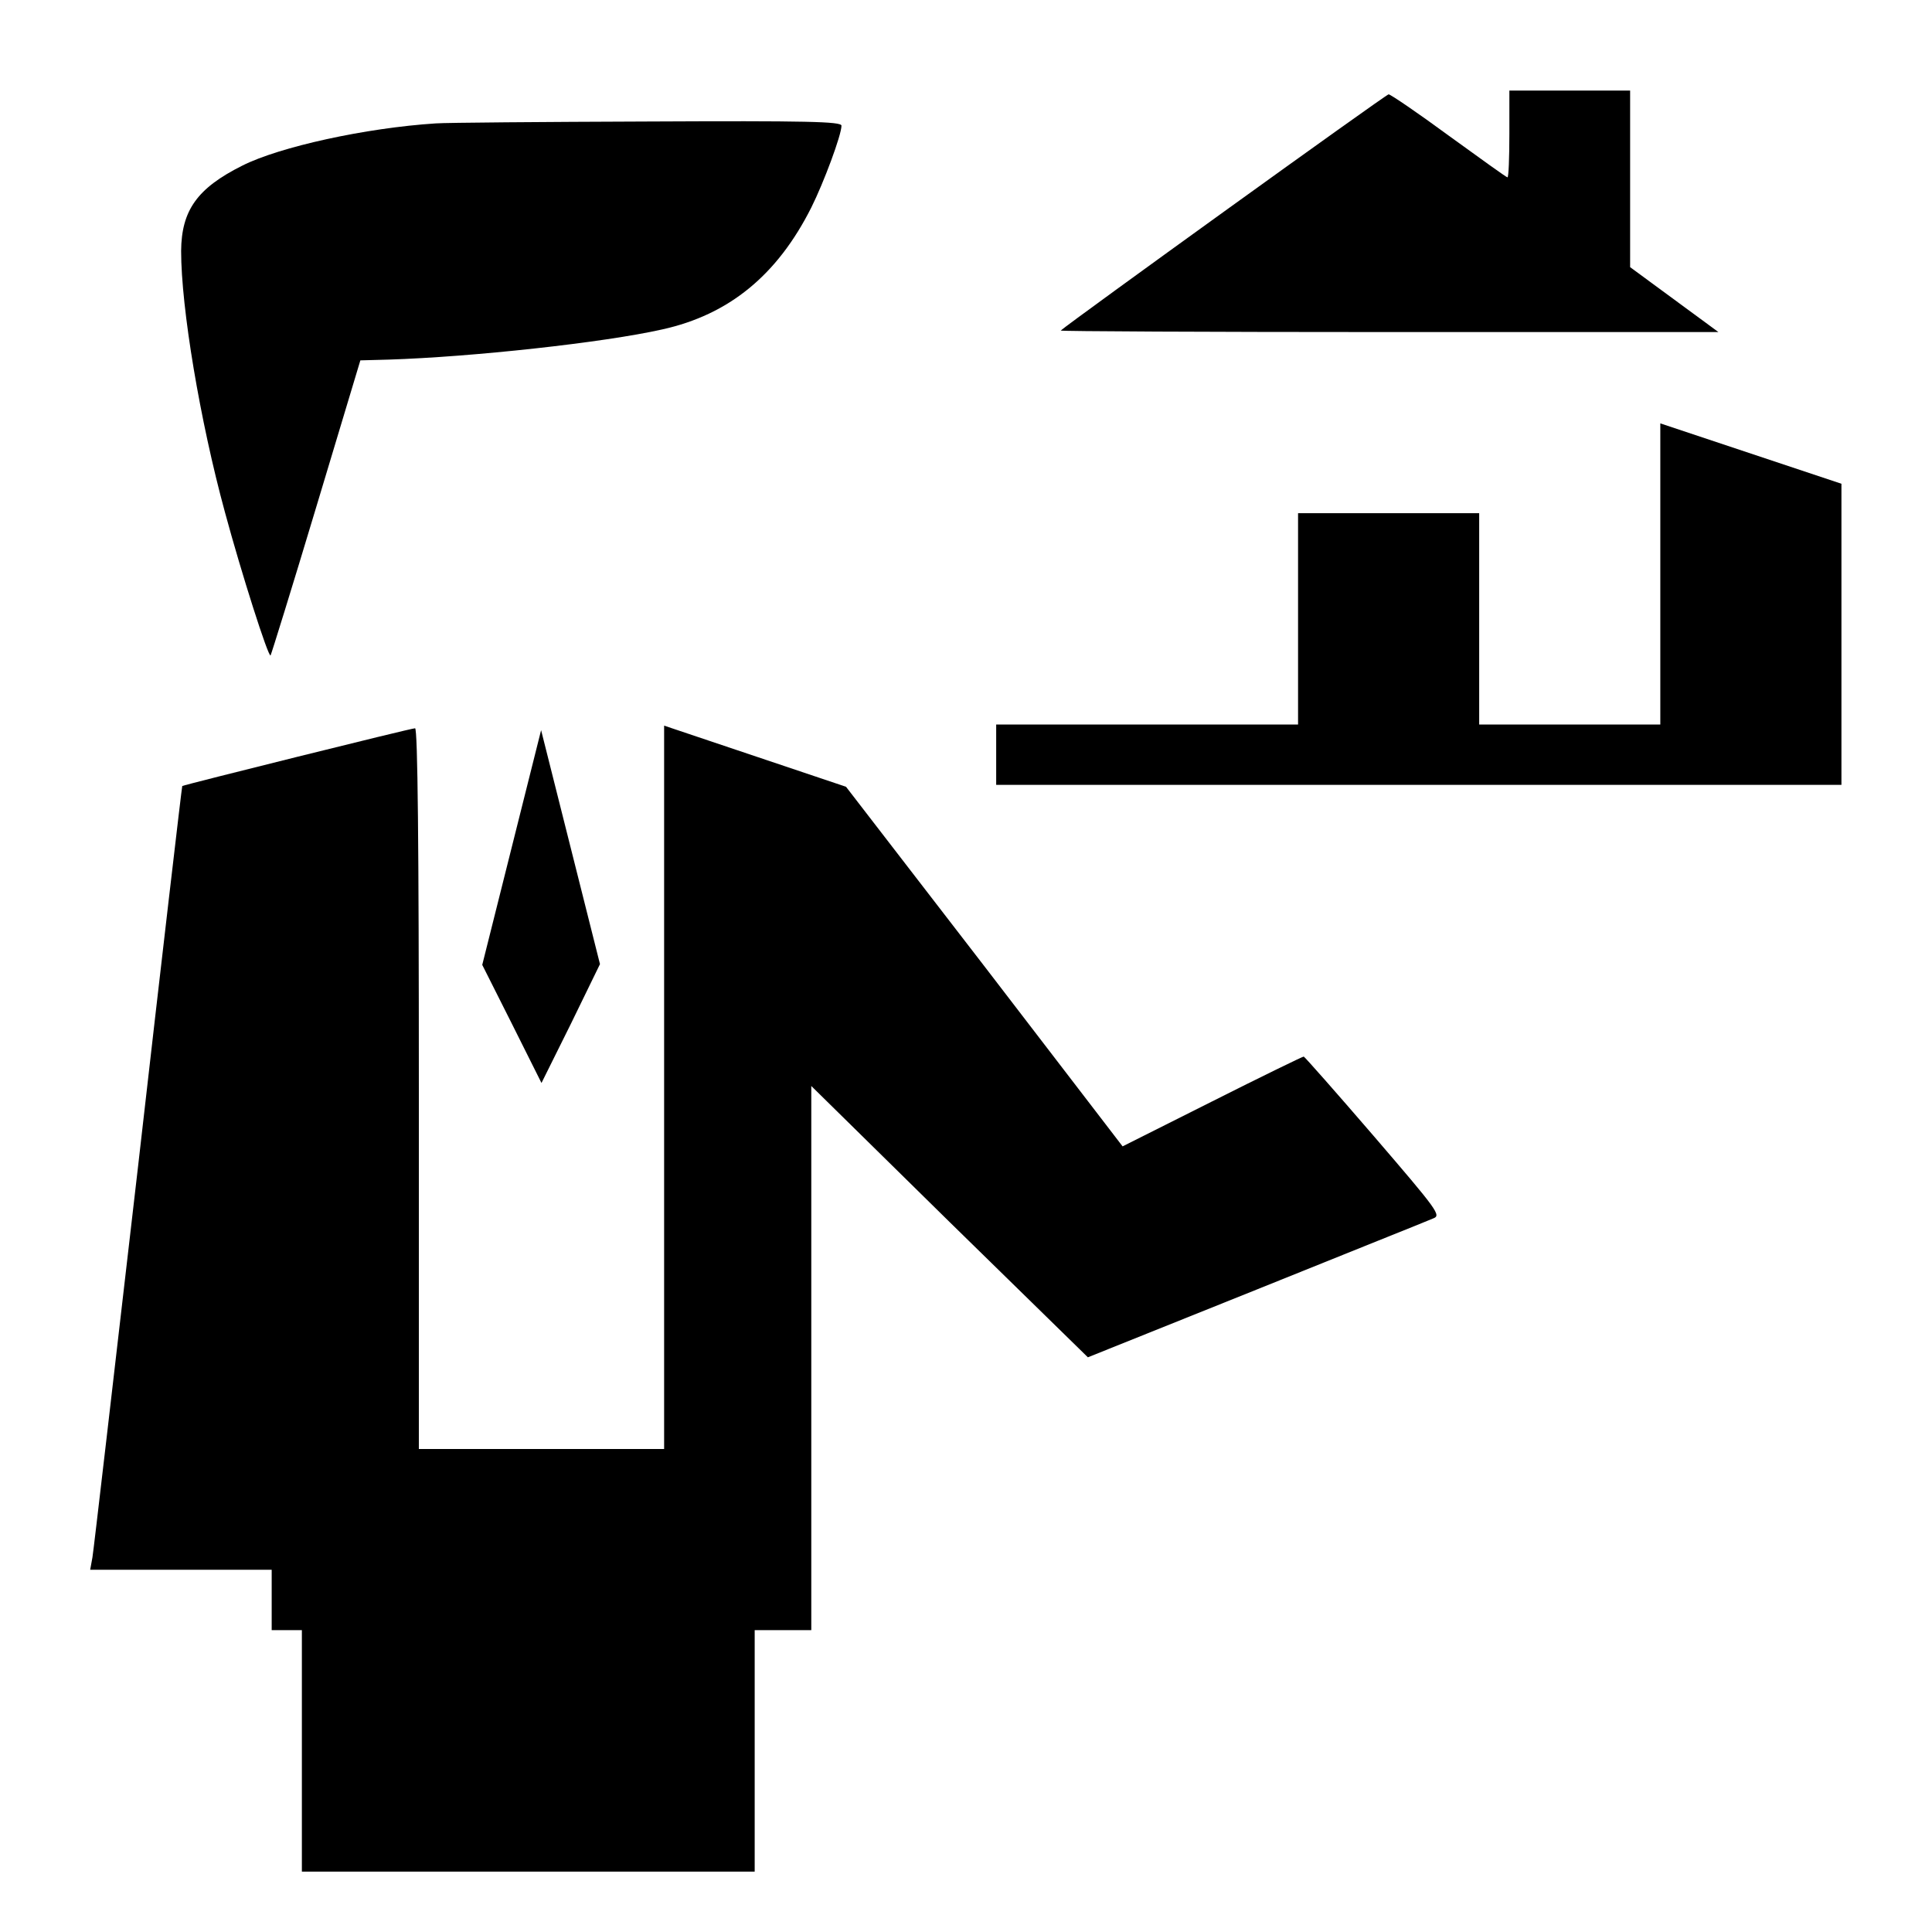
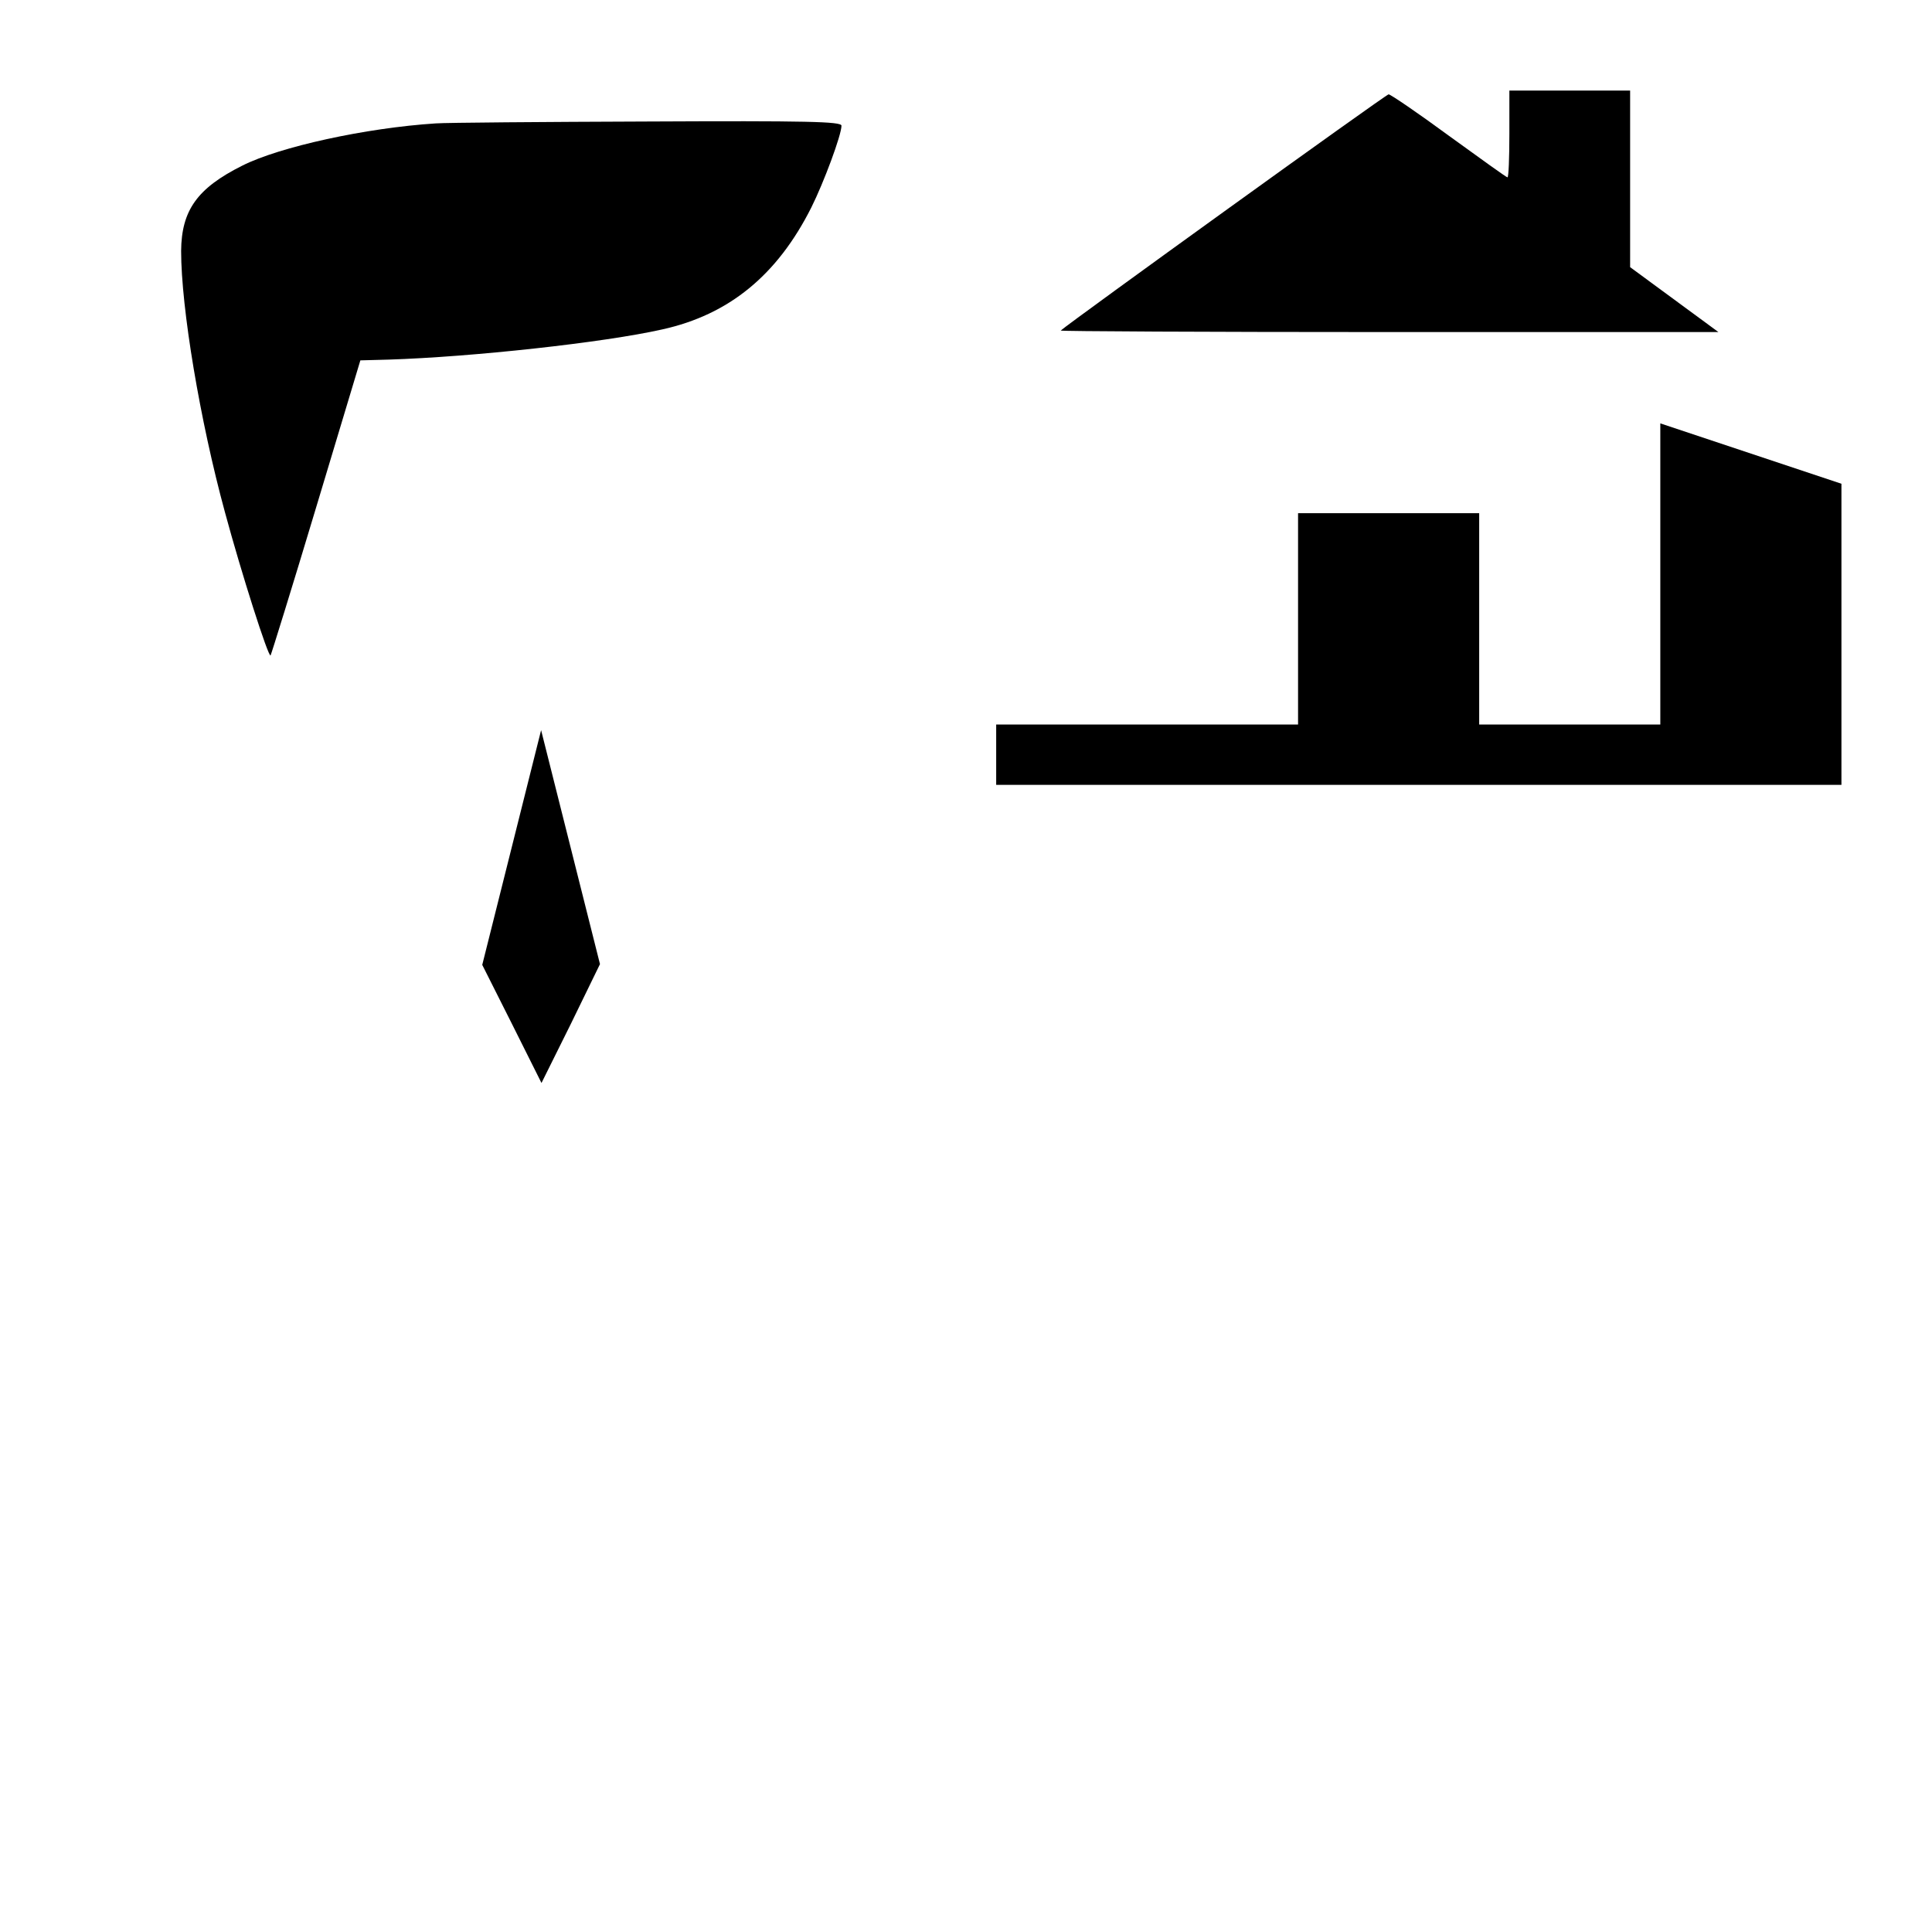
<svg xmlns="http://www.w3.org/2000/svg" version="1.0" width="512pt" height="512pt" viewBox="0 0 512 512" preserveAspectRatio="xMidYMid meet">
  <g transform="translate(0,512) scale(0.1,-0.1)" fill="#000000" stroke="none">
-     <path d="M4000 4765 c0 -63 -2 -115 -5 -115 -3 0 -72 50 -155 110 -83 61 -155 110 -160 110 -7 0 -843 -603 -869 -626 -2 -2 389 -4 869 -4 l874 0 -117 86 -117 86 0 234 0 234 -160 0 -160 0 0 -115z" />
+     <path d="M4000 4765 c0 -63 -2 -115 -5 -115 -3 0 -72 50 -155 110 -83 61 -155 110 -160 110 -7 0 -843 -603 -869 -626 -2 -2 389 -4 869 -4 l874 0 -117 86 -117 86 0 234 0 234 -160 0 -160 0 0 -115" />
    <path d="M1155 4793 c-186 -12 -414 -62 -513 -112 -120 -60 -161 -119 -162 -226 0 -151 50 -450 116 -692 44 -163 115 -385 121 -380 2 3 57 180 121 393 l117 389 75 2 c220 7 570 45 725 80 177 39 305 144 395 323 33 66 80 192 80 217 0 11 -93 13 -512 11 -282 -1 -535 -3 -563 -5z" />
    <path d="M4400 3599 l0 -399 -240 0 -240 0 0 280 0 280 -240 0 -240 0 0 -280 0 -280 -400 0 -400 0 0 -80 0 -80 1120 0 1120 0 0 399 0 399 -240 80 -240 80 0 -399z" />
-     <path d="M1760 2238 l0 -958 -325 0 -325 0 0 955 c0 645 -3 955 -10 955 -11 0 -613 -150 -617 -153 -1 -1 -54 -454 -117 -1007 -64 -553 -118 -1020 -121 -1037 l-6 -33 241 0 240 0 0 -80 0 -80 40 0 40 0 0 -320 0 -320 600 0 600 0 0 320 0 320 75 0 75 0 0 721 0 721 366 -360 367 -359 446 179 c245 99 456 183 469 189 22 8 13 20 -158 219 -99 115 -183 210 -185 210 -3 0 -112 -53 -243 -119 l-237 -119 -366 477 -367 476 -241 81 -241 81 0 -959z" />
    <path d="M1356 2874 l-78 -311 79 -157 78 -156 78 157 77 158 -78 310 -78 310 -78 -311z" />
  </g>
</svg>